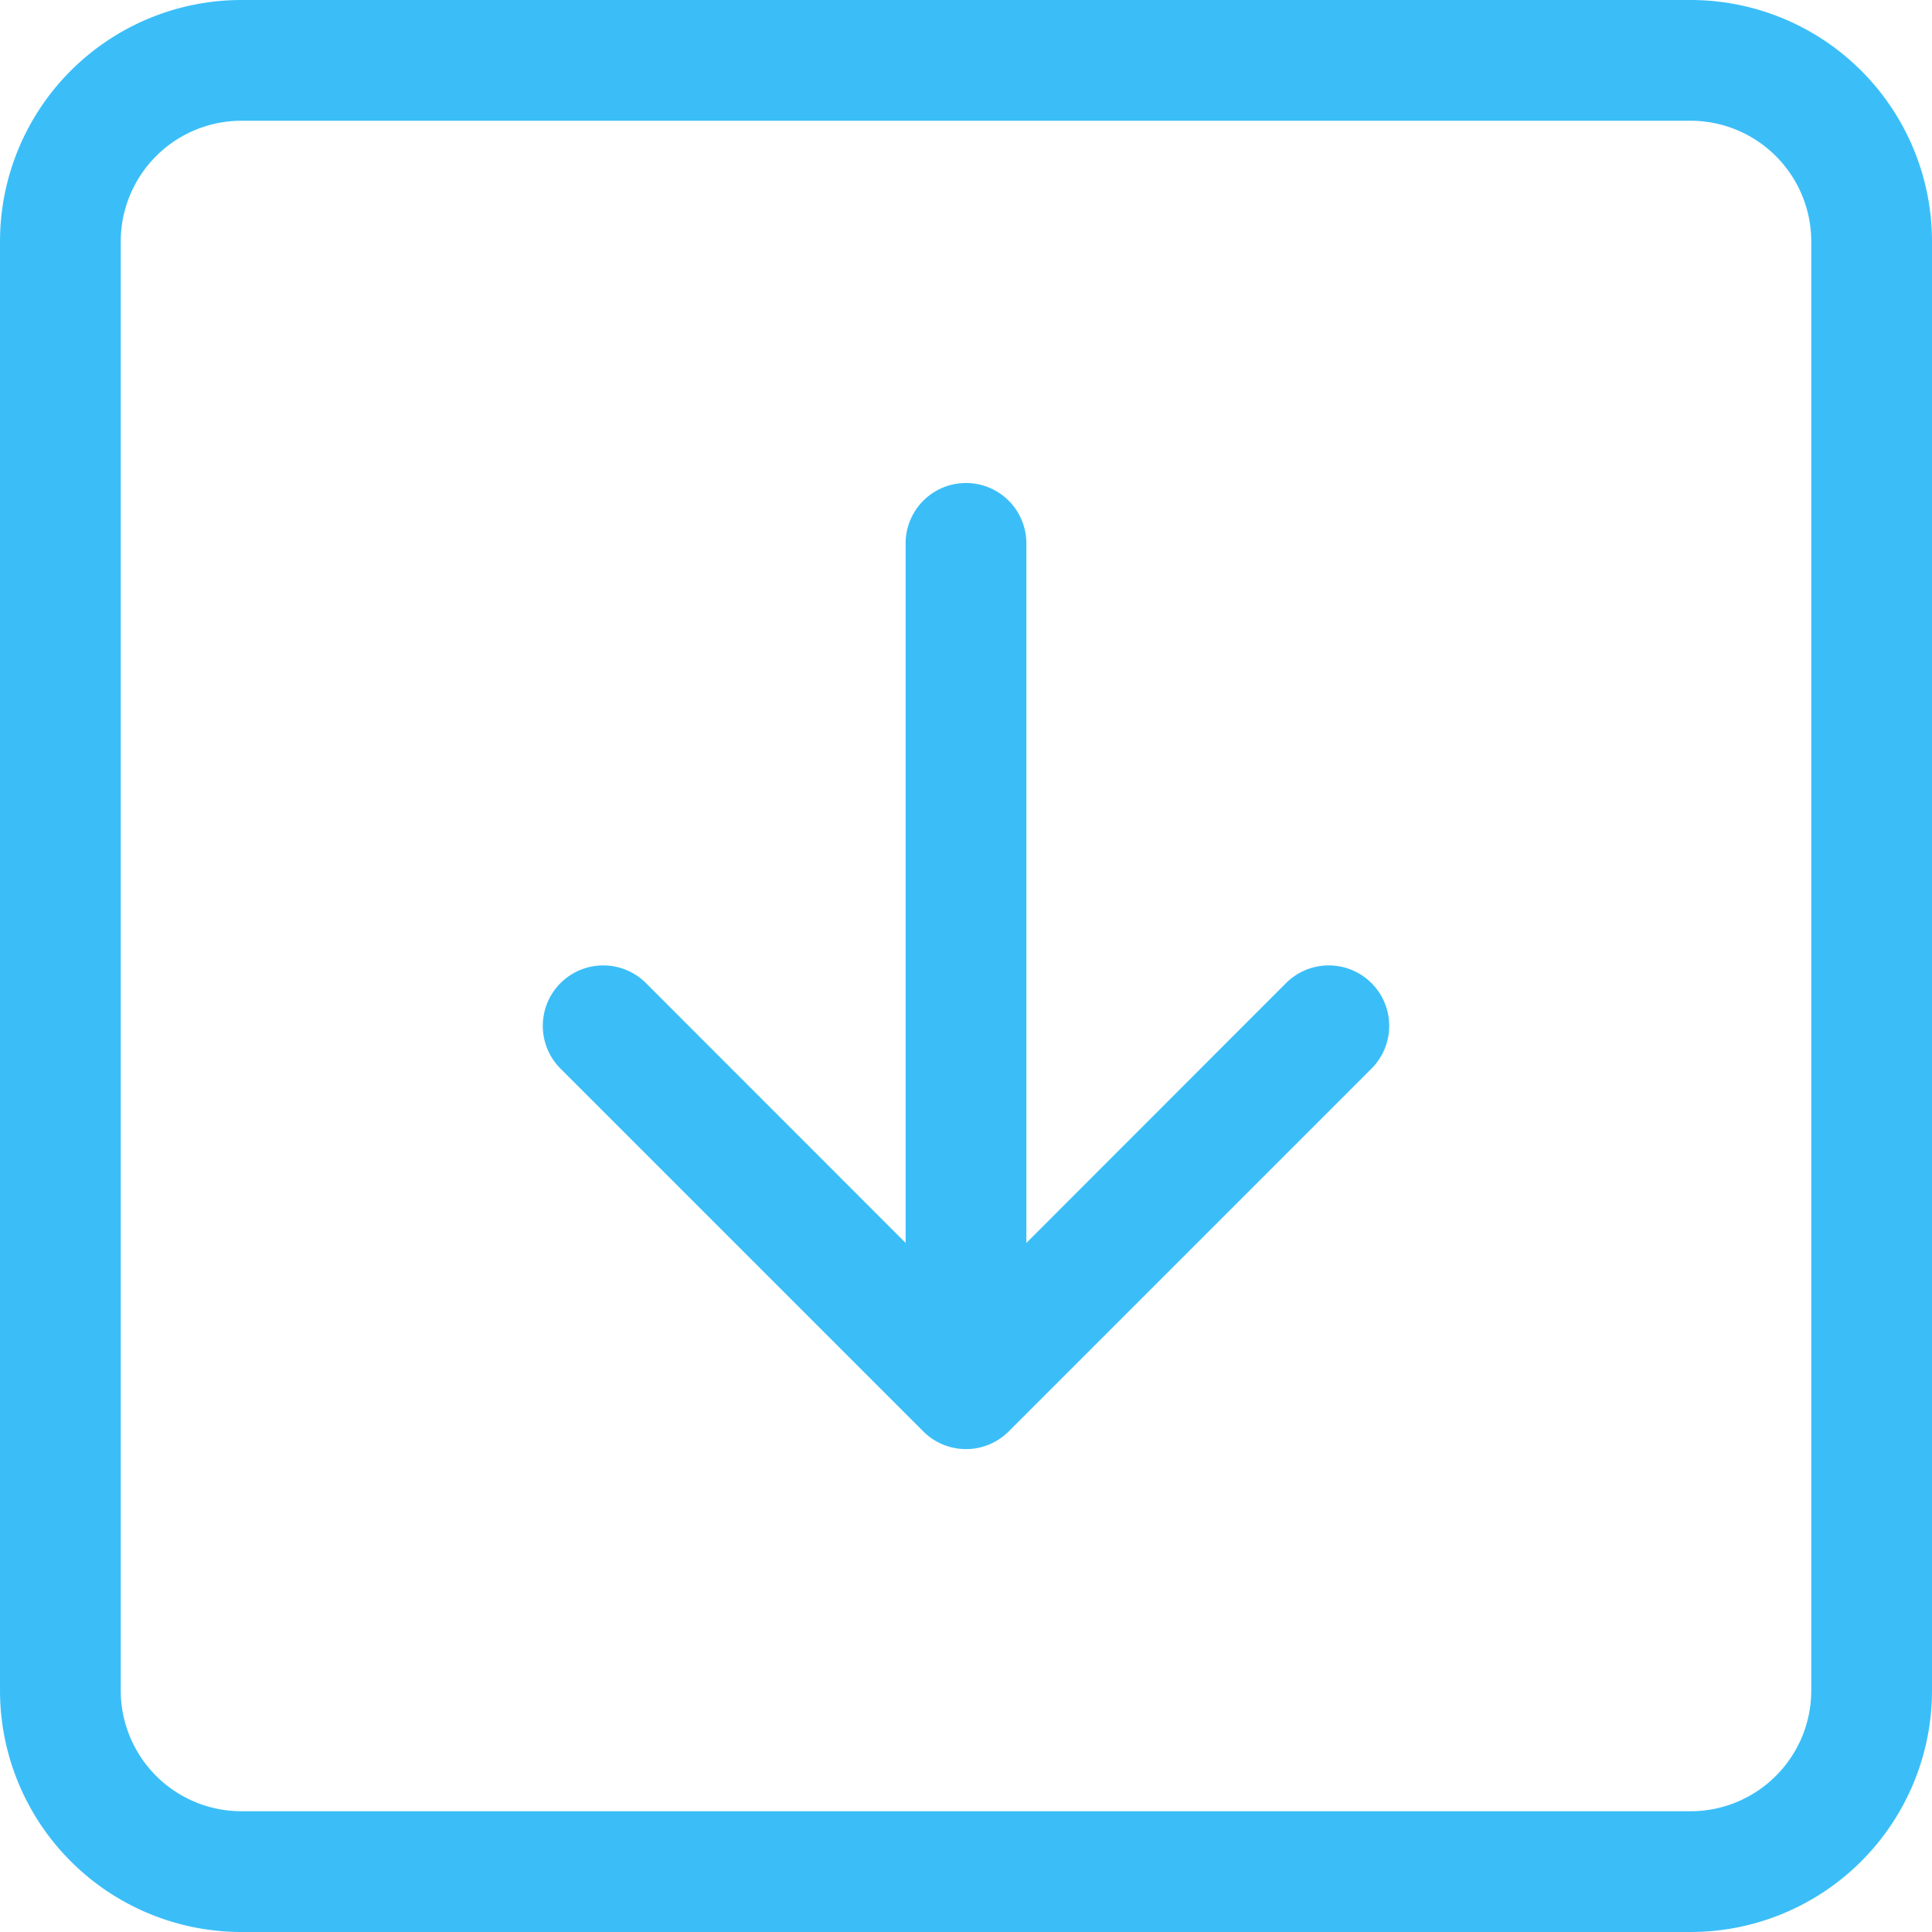
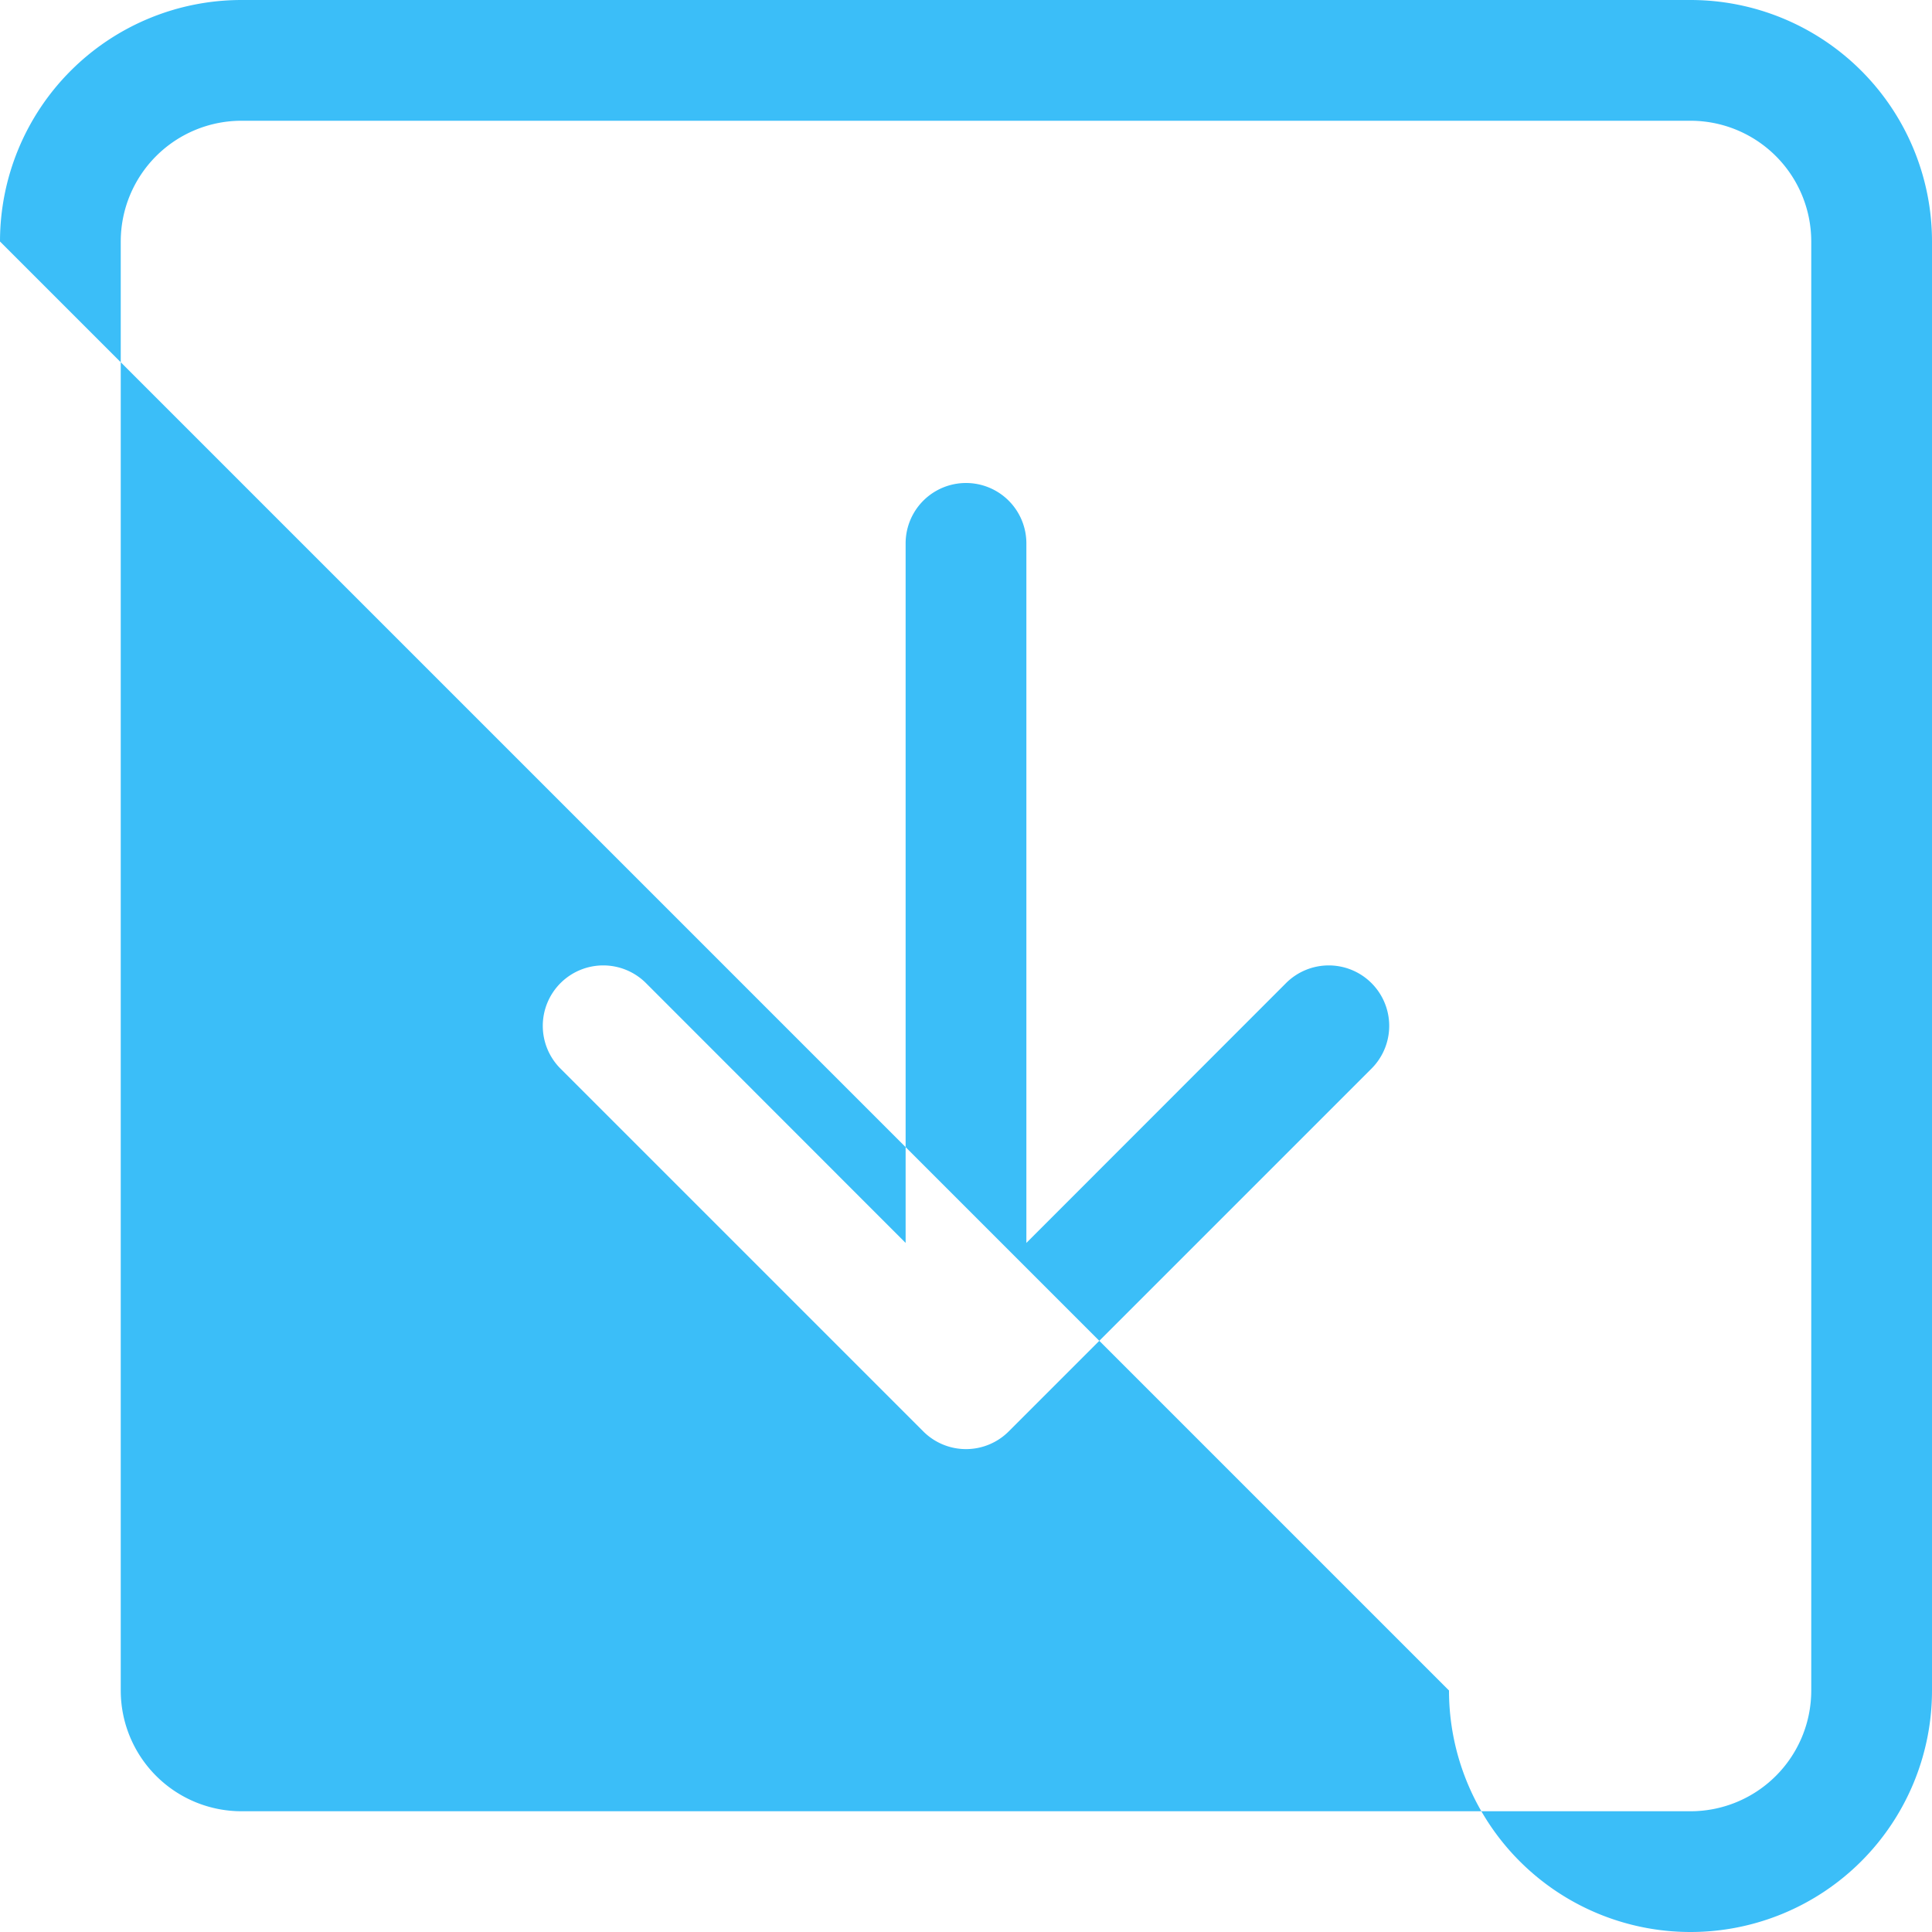
<svg xmlns="http://www.w3.org/2000/svg" id="arrow-down-square" width="24" height="24" viewBox="0 0 24 24">
  <g id="Group_405" data-name="Group 405">
-     <path id="Path_206" data-name="Path 206" d="M22.5,3A1.5,1.5,0,0,0,21,1.5H3A1.5,1.5,0,0,0,1.5,3V21A1.5,1.5,0,0,0,3,22.5H21A1.5,1.5,0,0,0,22.5,21ZM0,3A3,3,0,0,1,3,0H21a3,3,0,0,1,3,3V21a3,3,0,0,1-3,3H3a3,3,0,0,1-3-3ZM12.75,6.75a.75.75,0,0,0-1.5,0v8.69L8.031,12.219a.751.751,0,1,0-1.062,1.062l4.5,4.5a.75.75,0,0,0,1.062,0l4.5-4.5a.751.751,0,1,0-1.062-1.062L12.75,15.44Z" fill="#3bbef8" fill-rule="evenodd" />
+     <path id="Path_206" data-name="Path 206" d="M22.5,3A1.5,1.5,0,0,0,21,1.5H3A1.5,1.5,0,0,0,1.5,3V21A1.5,1.5,0,0,0,3,22.5H21A1.5,1.5,0,0,0,22.5,21ZM0,3A3,3,0,0,1,3,0H21a3,3,0,0,1,3,3V21a3,3,0,0,1-3,3a3,3,0,0,1-3-3ZM12.75,6.75a.75.75,0,0,0-1.5,0v8.69L8.031,12.219a.751.751,0,1,0-1.062,1.062l4.5,4.5a.75.75,0,0,0,1.062,0l4.5-4.5a.751.751,0,1,0-1.062-1.062L12.75,15.44Z" fill="#3bbef8" fill-rule="evenodd" />
  </g>
</svg>